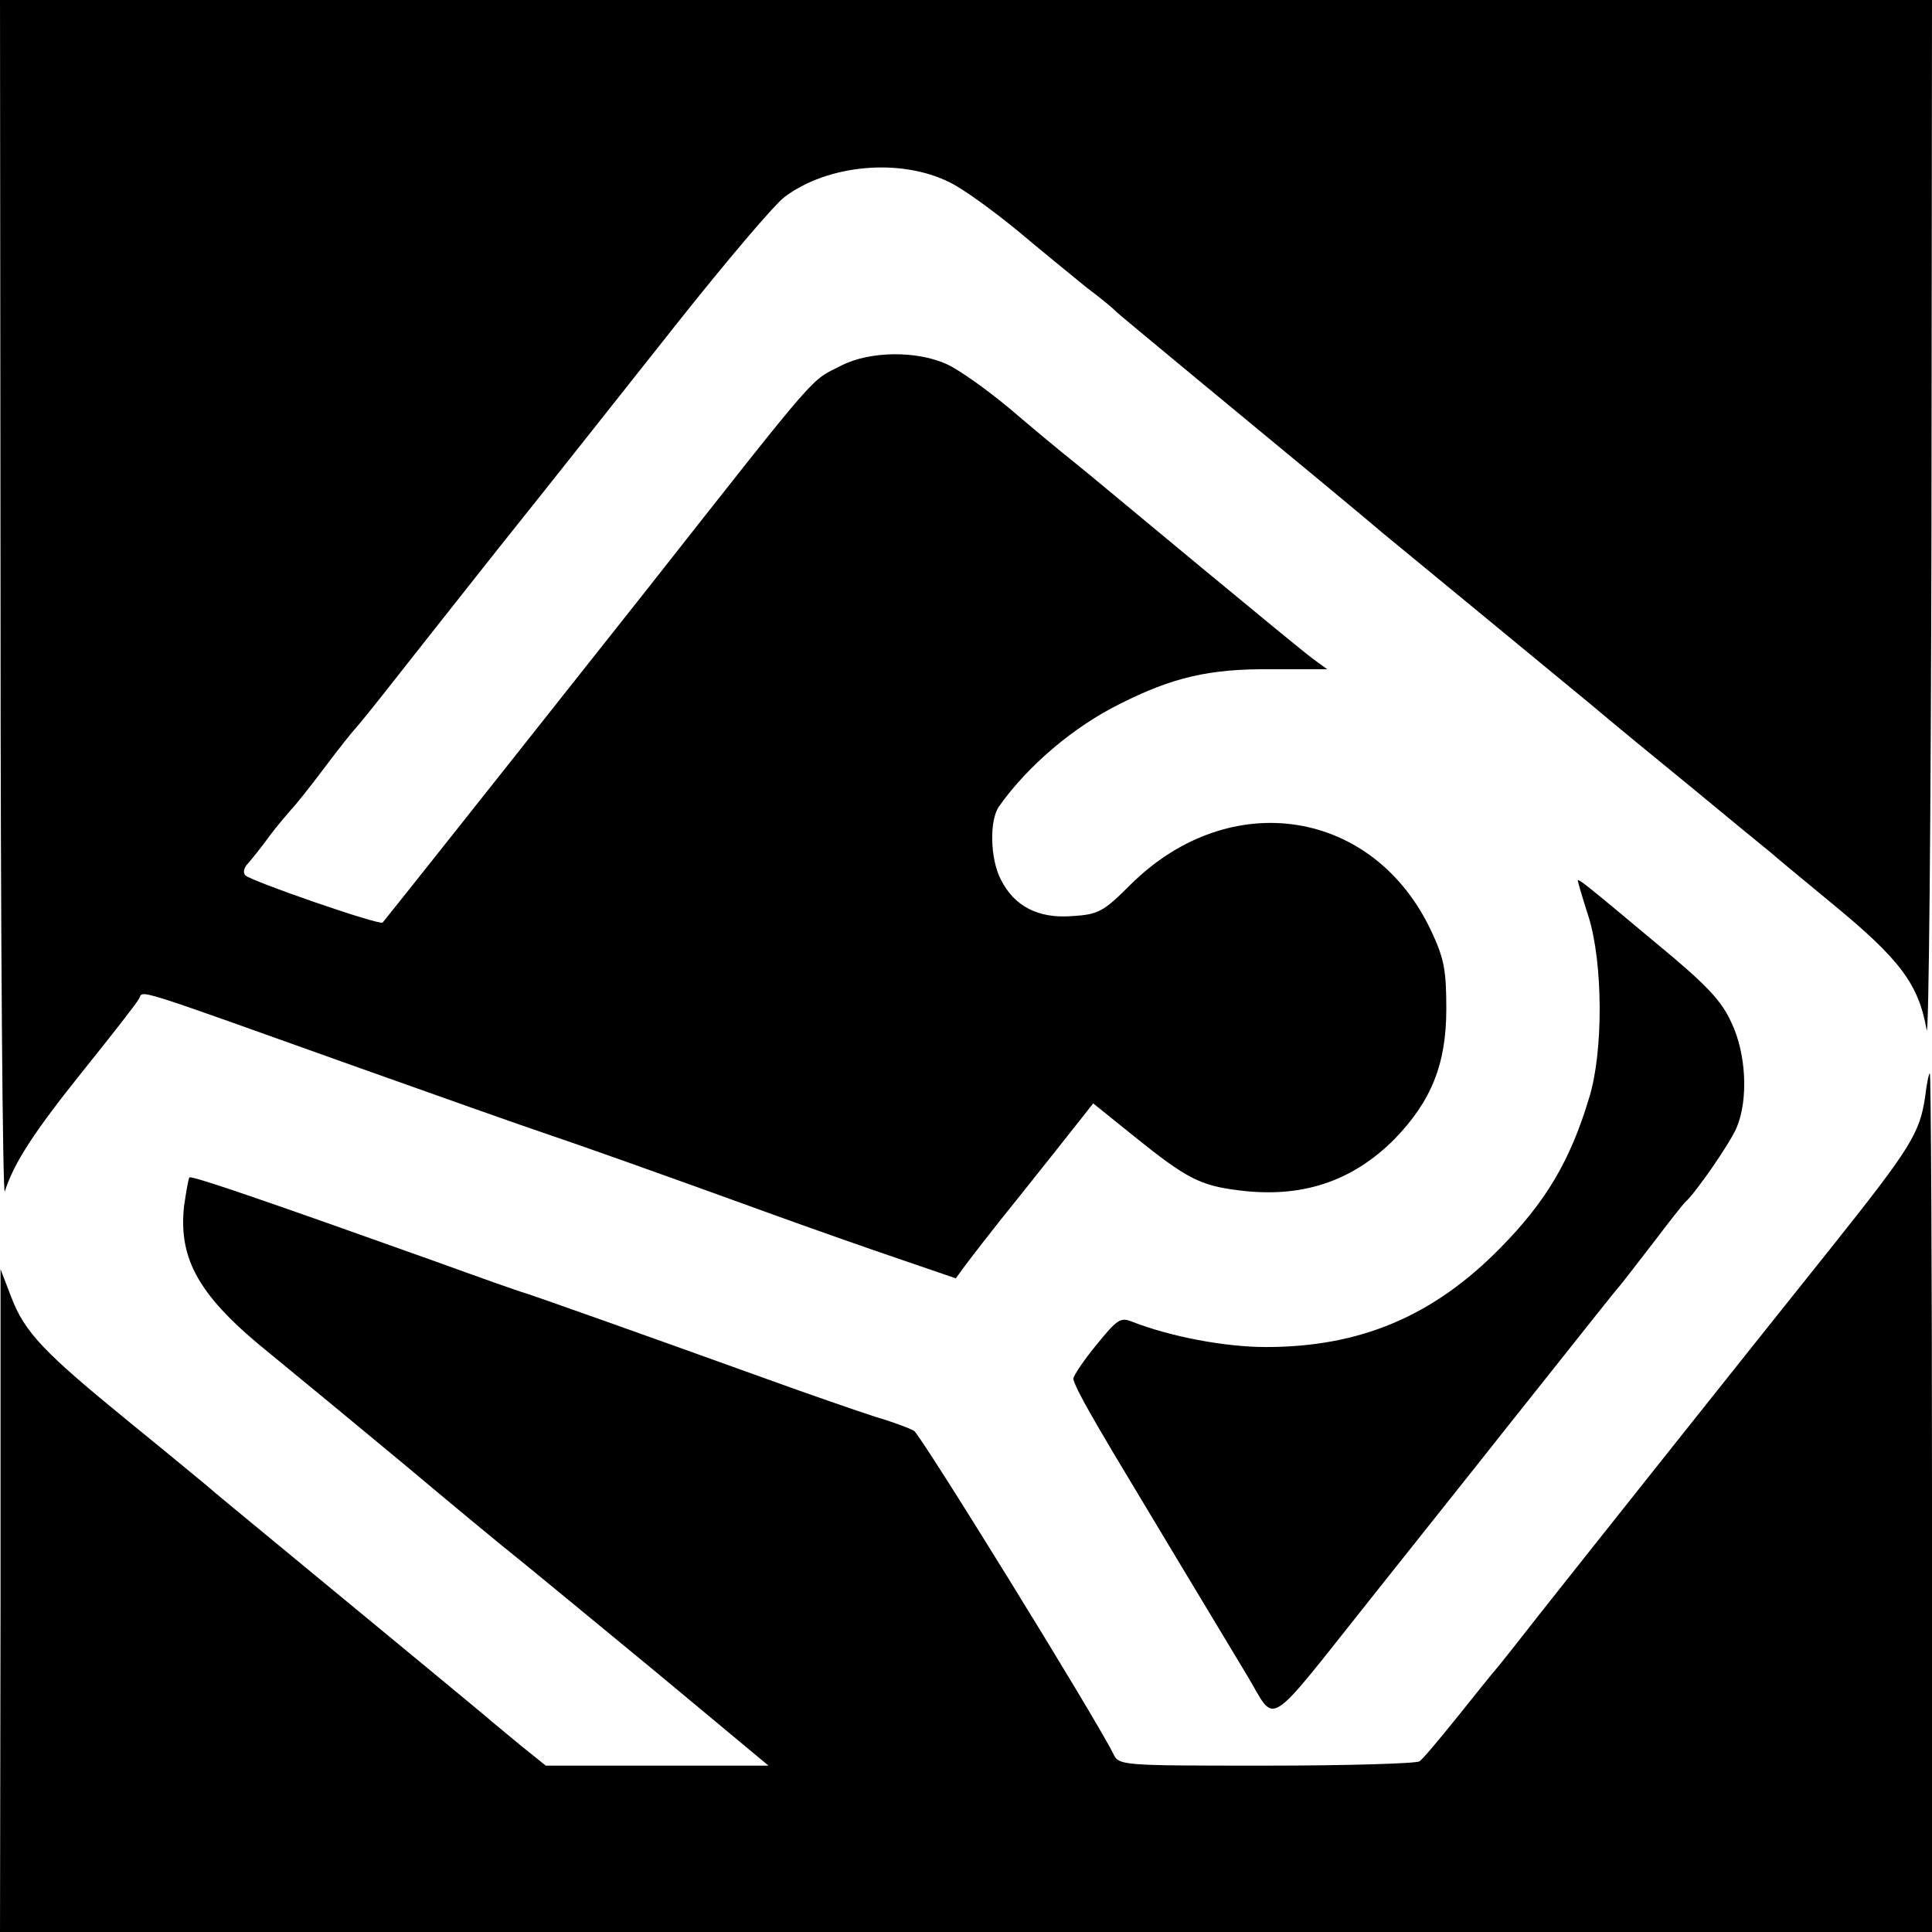
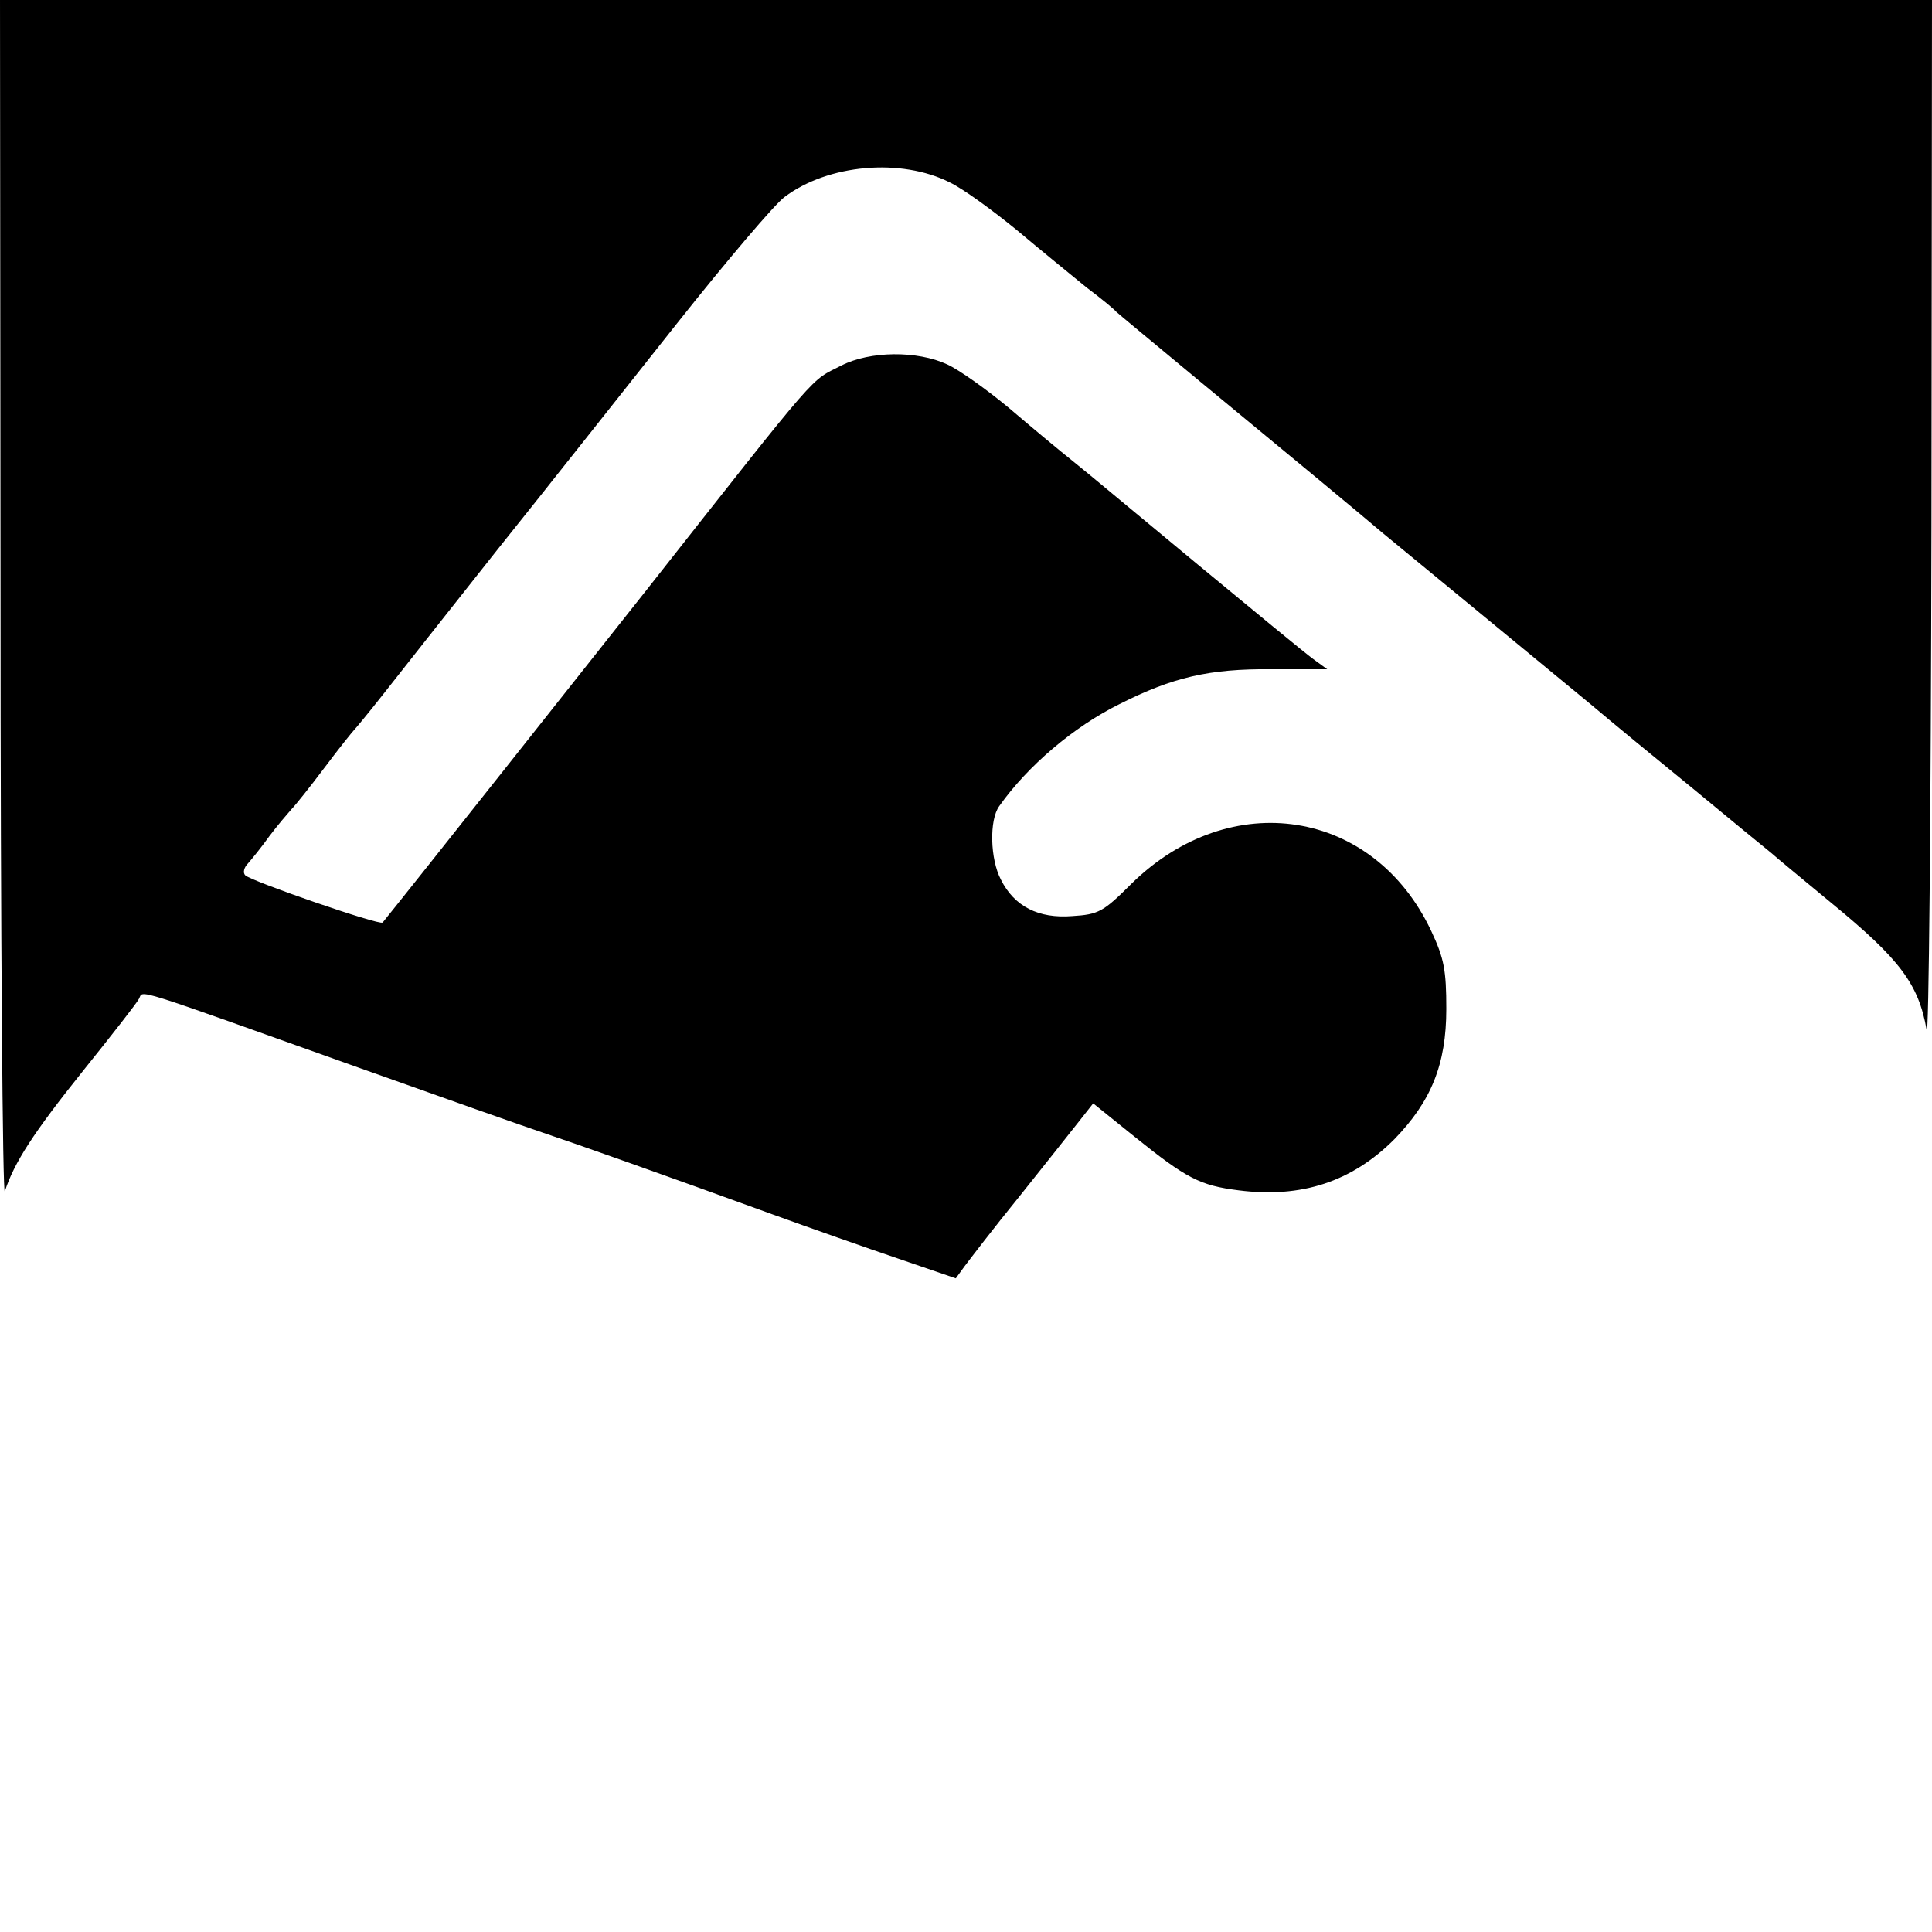
<svg xmlns="http://www.w3.org/2000/svg" version="1.0" width="360pt" height="360pt" viewBox="0 0 360 360" preserveAspectRatio="xMidYMid meet">
  <g transform="translate(0,360) scale(0.1,-0.1)" fill="#000000" stroke="none">
    <path d="M1 2478 c0 -618 4 -1112 8 -1098 17 53 53 109 146 225 53 66 100 126 104 134 9 16 -23 26 411 -129 157 -56 310 -110 340 -120 60 -20 232 -81 430 -153 69 -25 174 -62 233 -82 l108 -37 16 22 c9 12 54 71 102 130 47 59 98 123 112 141 l26 33 77 -62 c97 -78 122 -91 194 -100 117 -15 211 16 290 95 69 71 97 140 97 243 0 72 -4 94 -28 145 -107 228 -374 270 -559 88 -52 -52 -61 -57 -110 -60 -63 -5 -108 18 -133 68 -20 38 -22 111 -3 137 53 75 139 148 224 190 99 50 167 66 283 65 l104 0 -26 19 c-14 10 -111 90 -215 176 -104 86 -208 173 -232 192 -24 19 -78 64 -119 99 -42 35 -94 72 -116 82 -56 26 -144 25 -197 -2 -60 -31 -33 1 -363 -418 -95 -120 -444 -561 -492 -620 -5 -6 -245 77 -256 88 -5 5 -2 15 5 22 7 8 25 30 40 51 15 20 34 42 41 50 7 7 35 42 62 78 27 36 52 67 55 70 3 3 27 32 53 65 26 33 122 155 214 271 93 116 243 306 335 422 92 116 182 222 200 235 81 61 217 73 308 27 25 -12 81 -53 125 -89 44 -37 103 -85 130 -107 28 -21 52 -41 55 -45 3 -3 73 -61 155 -129 171 -141 311 -257 340 -282 11 -9 90 -74 175 -144 85 -70 182 -150 216 -178 33 -28 118 -98 188 -155 70 -58 136 -112 146 -120 10 -9 61 -51 113 -94 128 -105 162 -151 177 -236 4 -25 8 396 9 937 l1 982 -1800 0 -1800 0 1 -1122z" />
-     <path d="M2940 1959 c0 -2 9 -33 20 -67 27 -86 28 -252 1 -338 -35 -117 -81 -194 -166 -280 -125 -127 -261 -184 -436 -184 -76 0 -177 19 -249 47 -22 9 -28 5 -67 -43 -24 -29 -43 -58 -43 -63 0 -6 15 -36 33 -67 17 -30 37 -63 42 -72 6 -10 60 -100 120 -200 61 -101 119 -198 130 -216 54 -90 30 -105 229 145 98 123 191 240 206 259 15 19 76 96 135 170 59 74 114 144 124 155 9 11 38 49 66 85 27 36 52 67 55 70 18 15 84 110 96 139 22 52 18 138 -10 196 -18 40 -46 70 -137 145 -135 113 -149 124 -149 119z" />
-     <path d="M3587 1555 c-10 -66 -26 -93 -171 -275 -172 -215 -474 -595 -549 -690 -32 -41 -66 -84 -75 -95 -10 -11 -44 -54 -77 -95 -33 -41 -64 -78 -70 -82 -5 -4 -134 -8 -285 -8 -275 0 -275 0 -286 23 -35 70 -358 593 -371 601 -9 5 -41 17 -72 26 -31 10 -121 41 -201 70 -222 80 -422 151 -450 160 -14 4 -90 31 -170 60 -311 111 -453 160 -457 156 -2 -2 -6 -26 -10 -53 -11 -101 29 -170 161 -276 50 -41 163 -134 252 -208 88 -74 180 -150 204 -169 24 -19 140 -115 258 -212 l214 -178 -207 0 -208 0 -46 37 c-25 21 -55 45 -66 55 -118 98 -292 241 -385 318 -63 52 -124 102 -135 112 -11 9 -76 63 -145 119 -157 128 -194 166 -219 232 l-20 52 0 -617 -1 -618 1800 0 1800 0 0 800 c0 440 -2 800 -4 800 -2 0 -6 -20 -9 -45z" />
  </g>
</svg>